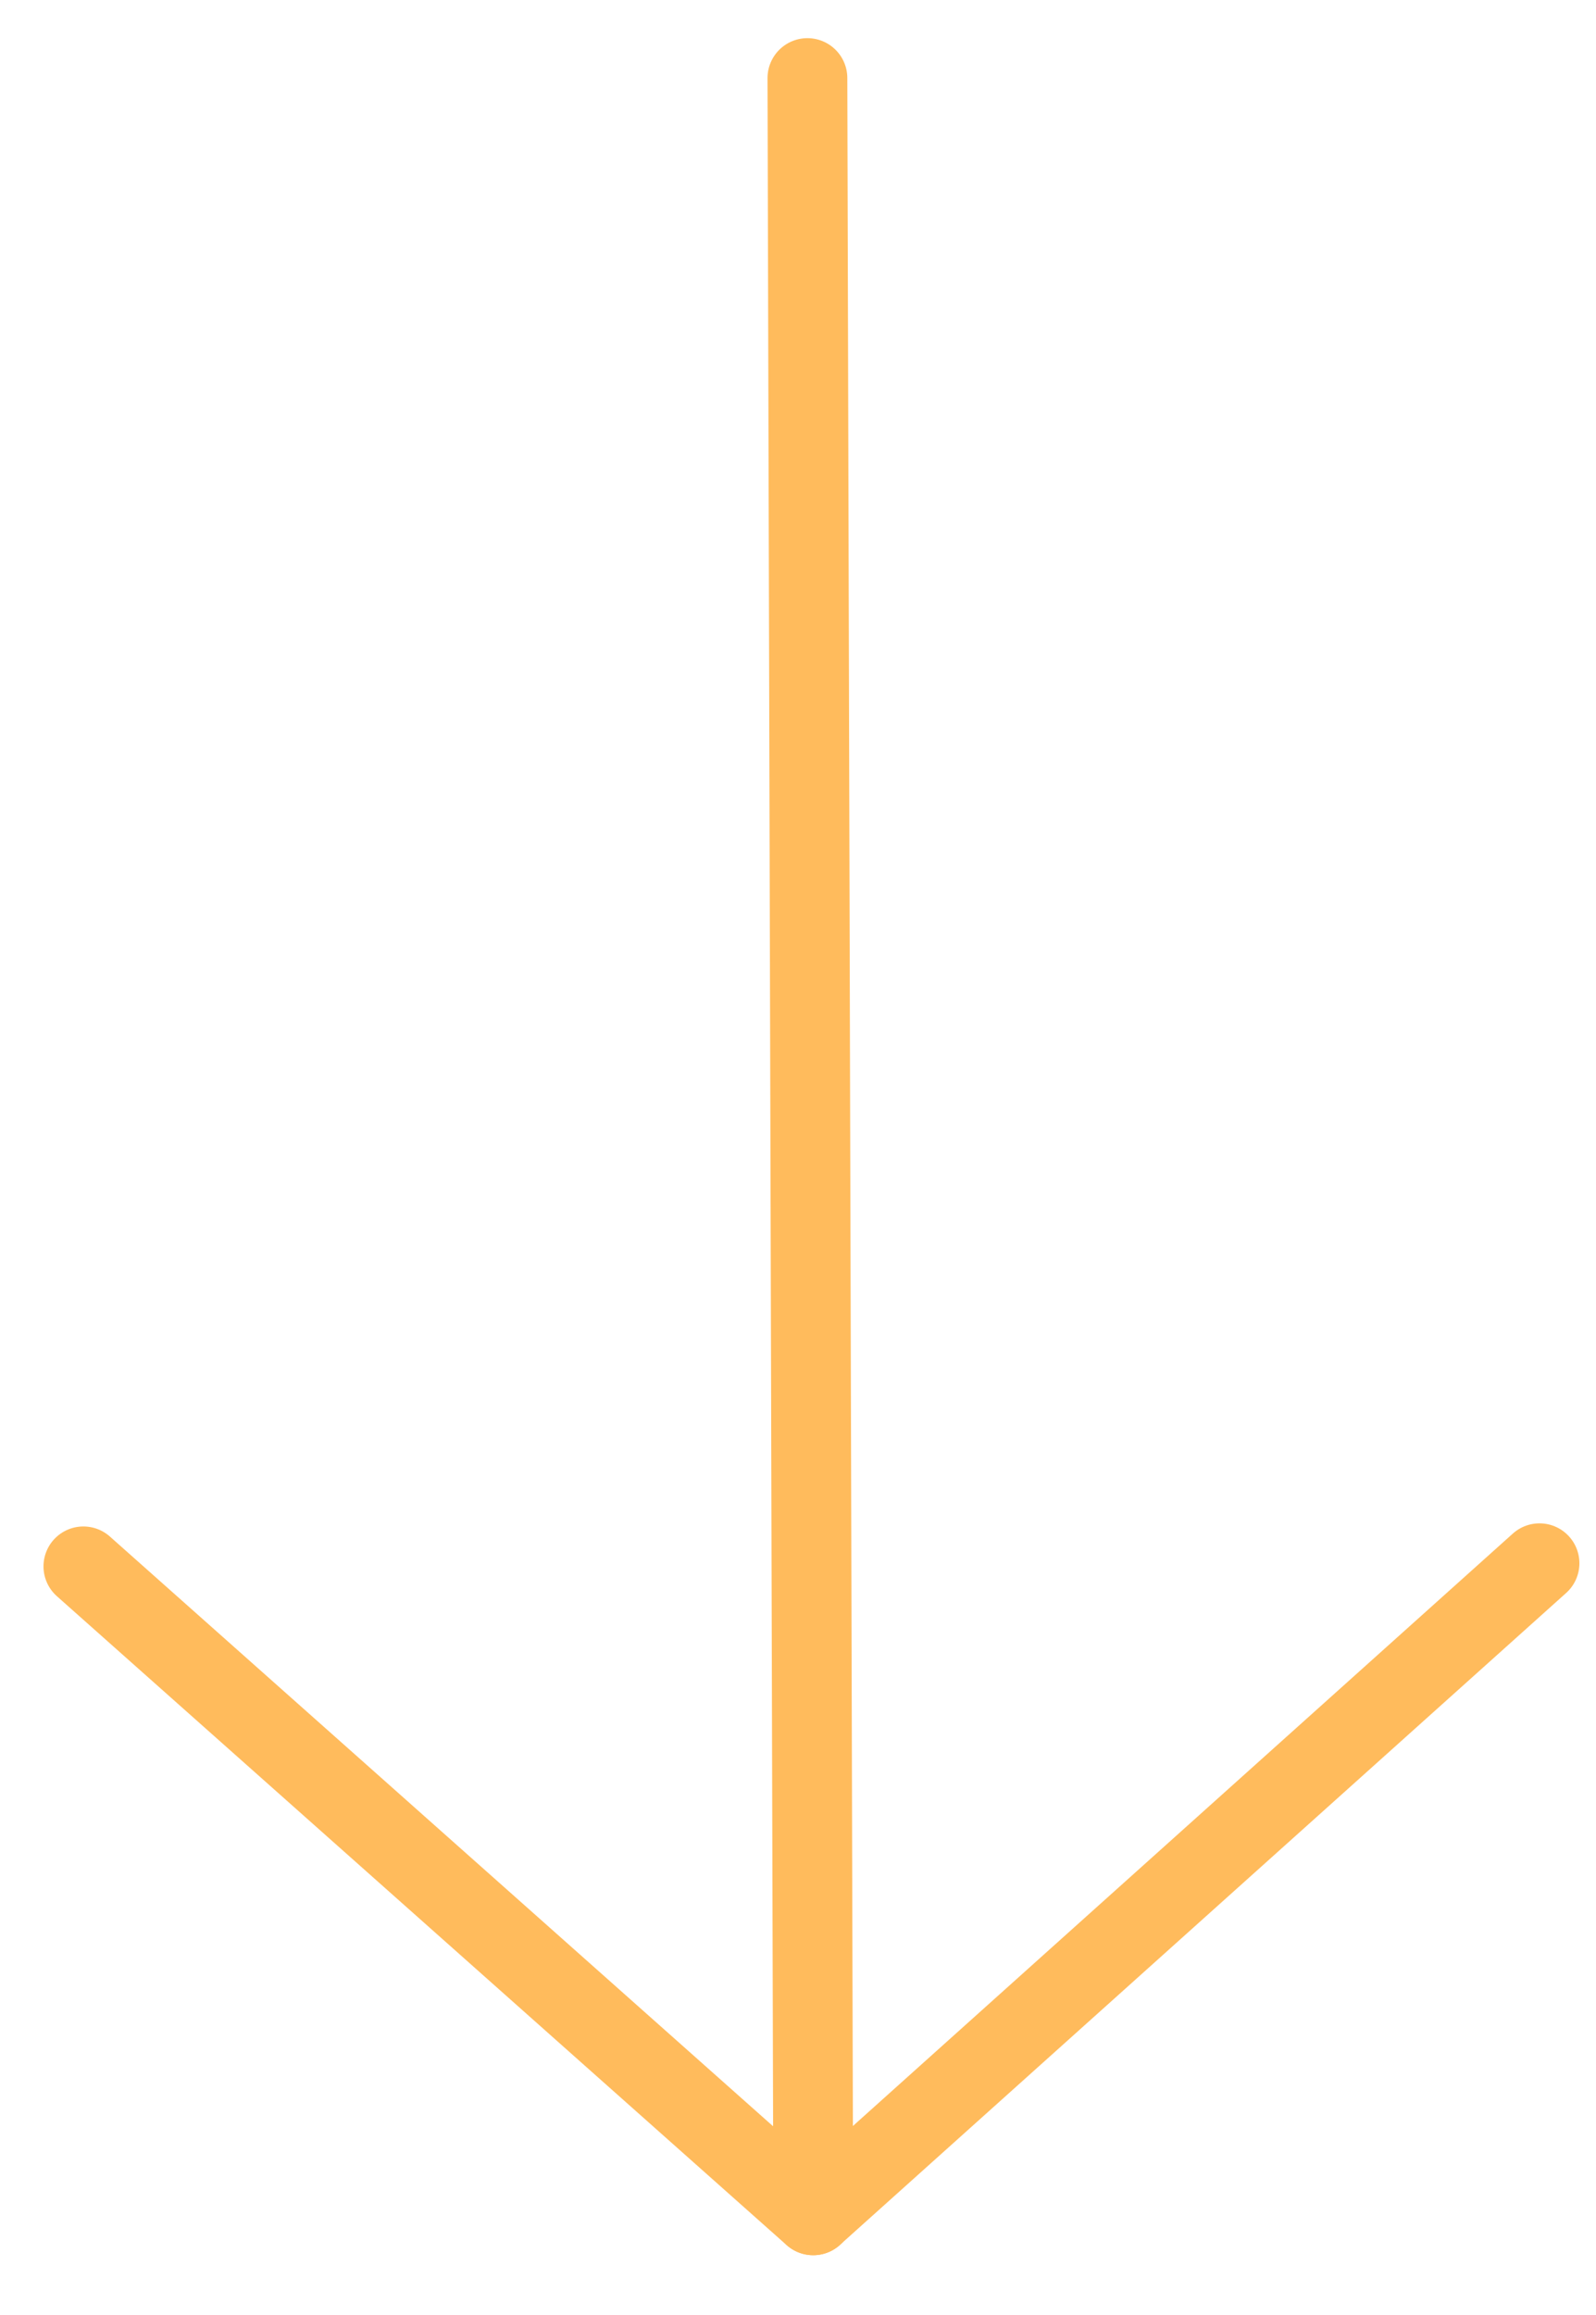
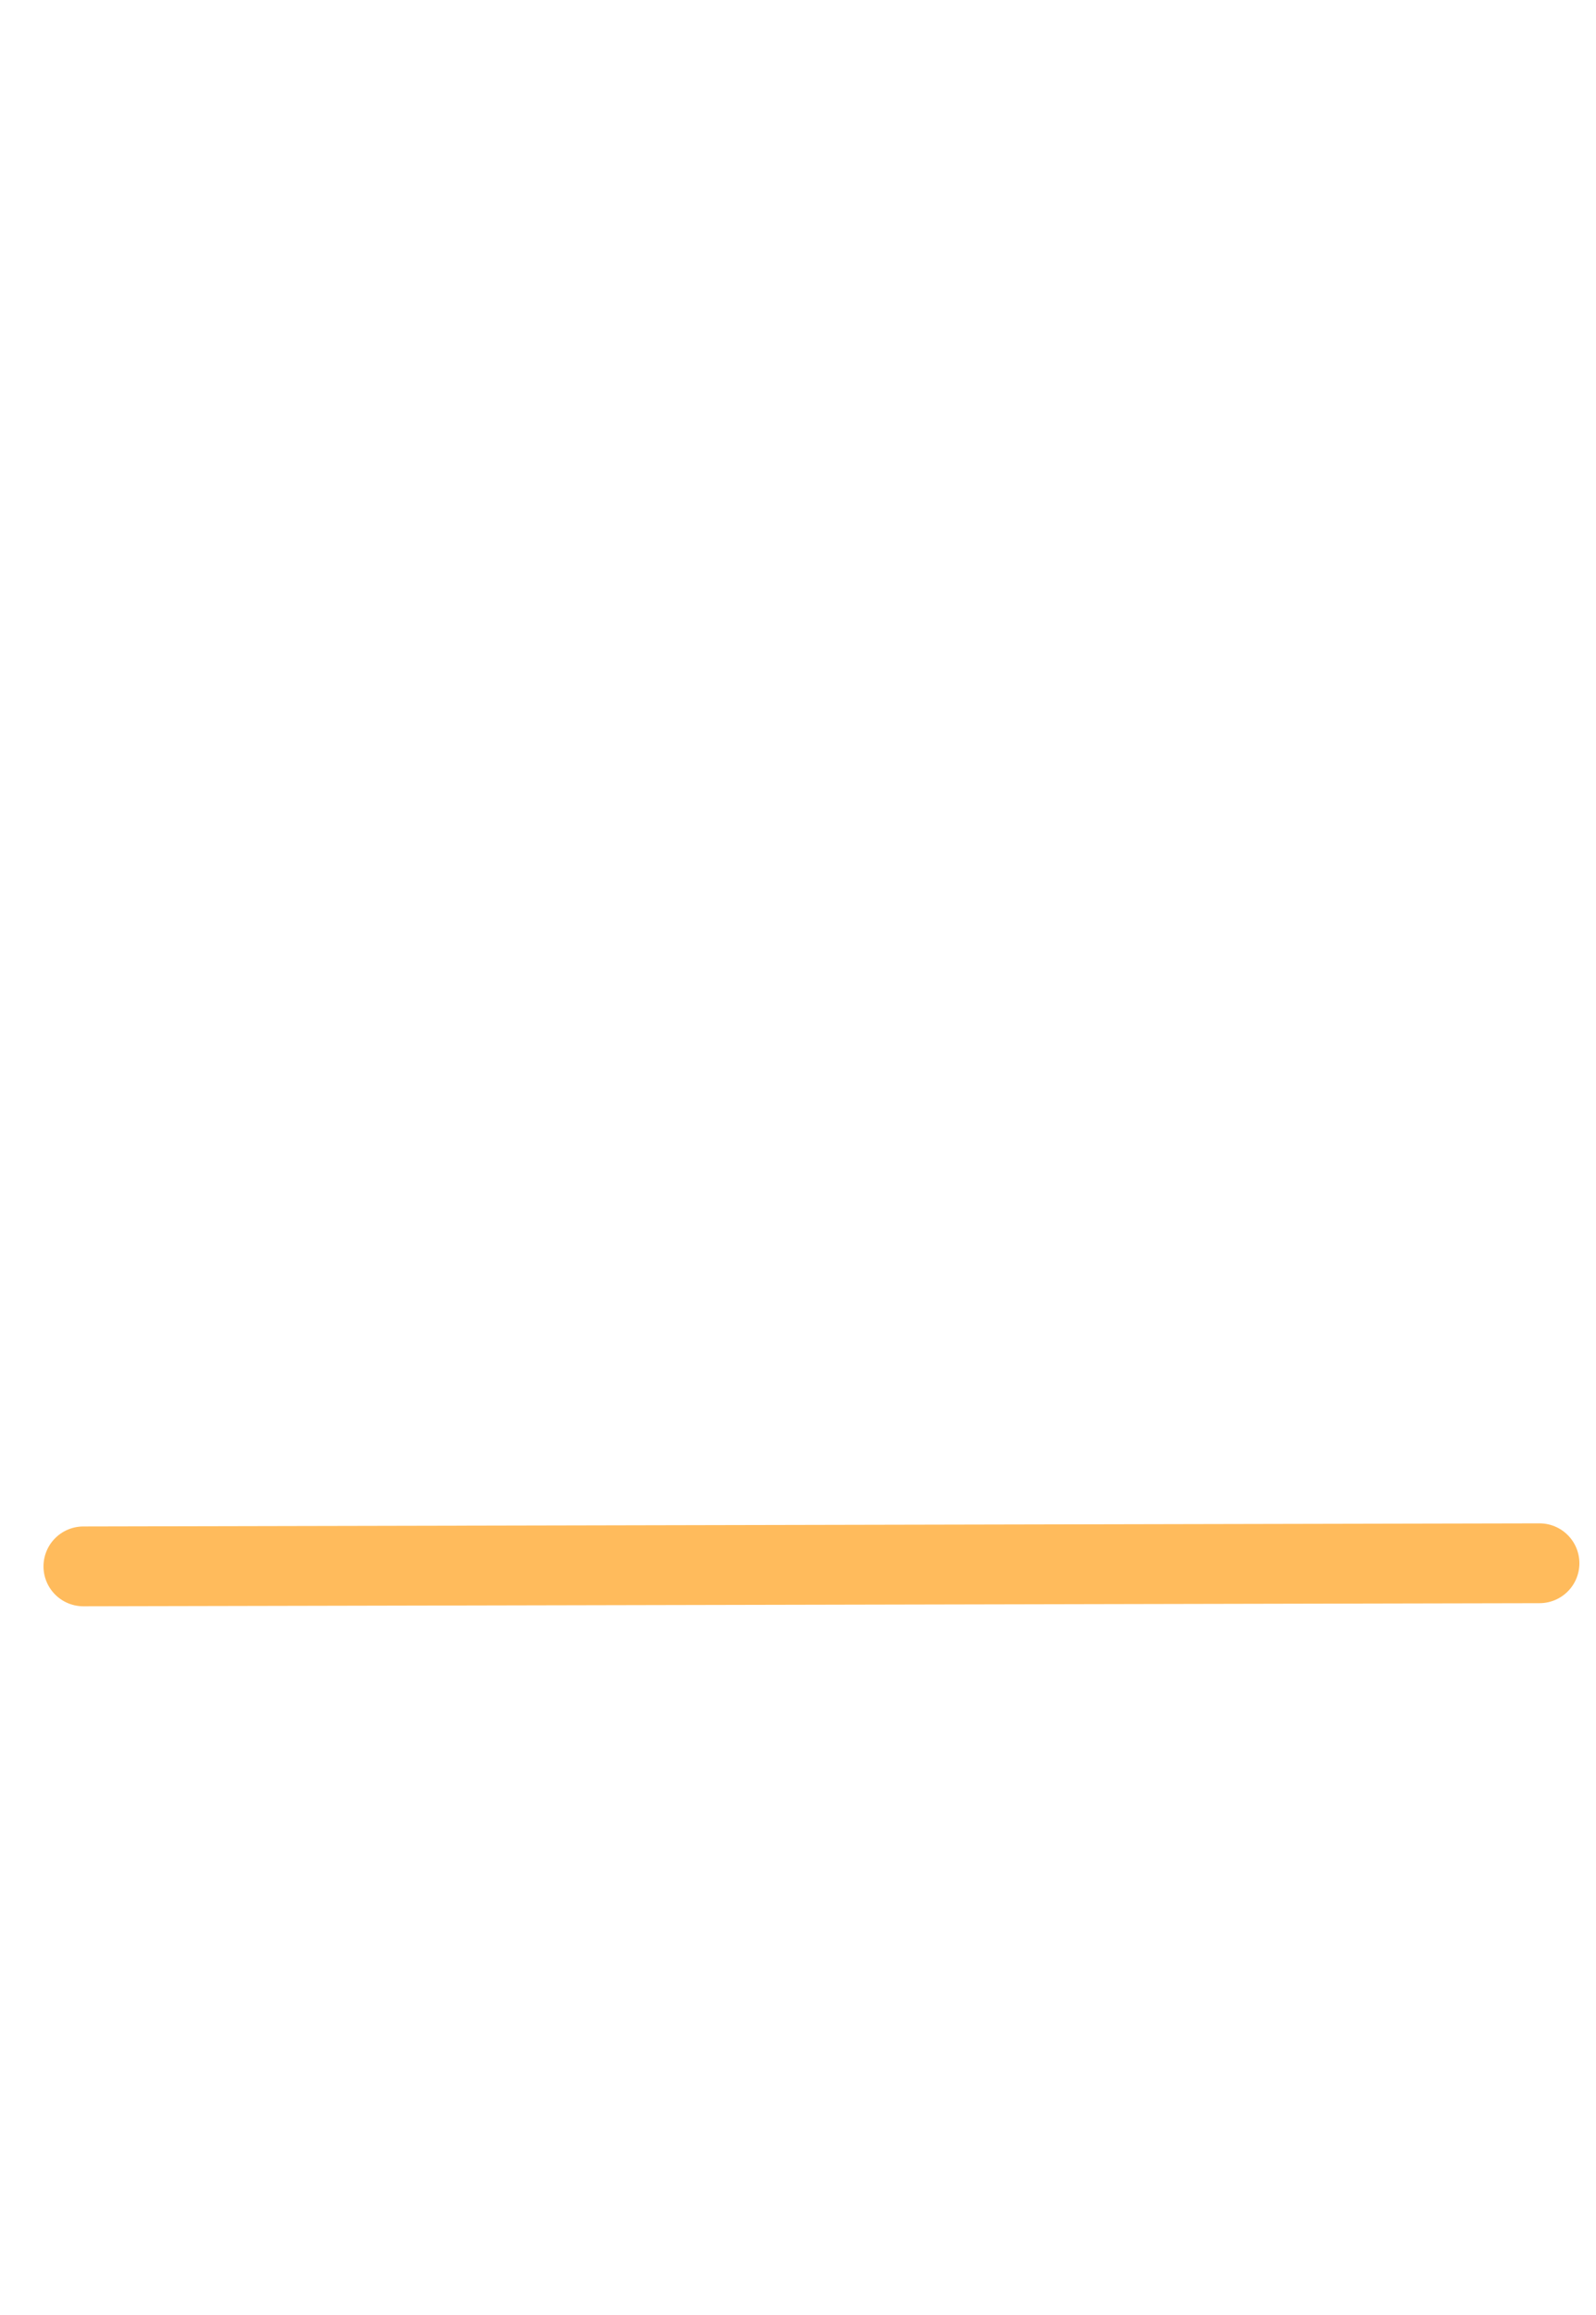
<svg xmlns="http://www.w3.org/2000/svg" width="20" height="29" viewBox="0 0 20 29" fill="none">
-   <path d="M10.118 0.978L10.191 27.751" stroke="#FFBB5C" stroke-linecap="round" stroke-linejoin="round" />
-   <path d="M1.045 19.622L10.19 27.751L19.292 19.583" stroke="#FFBB5C" stroke-linecap="round" stroke-linejoin="round" />
+   <path d="M1.045 19.622L19.292 19.583" stroke="#FFBB5C" stroke-linecap="round" stroke-linejoin="round" />
</svg>